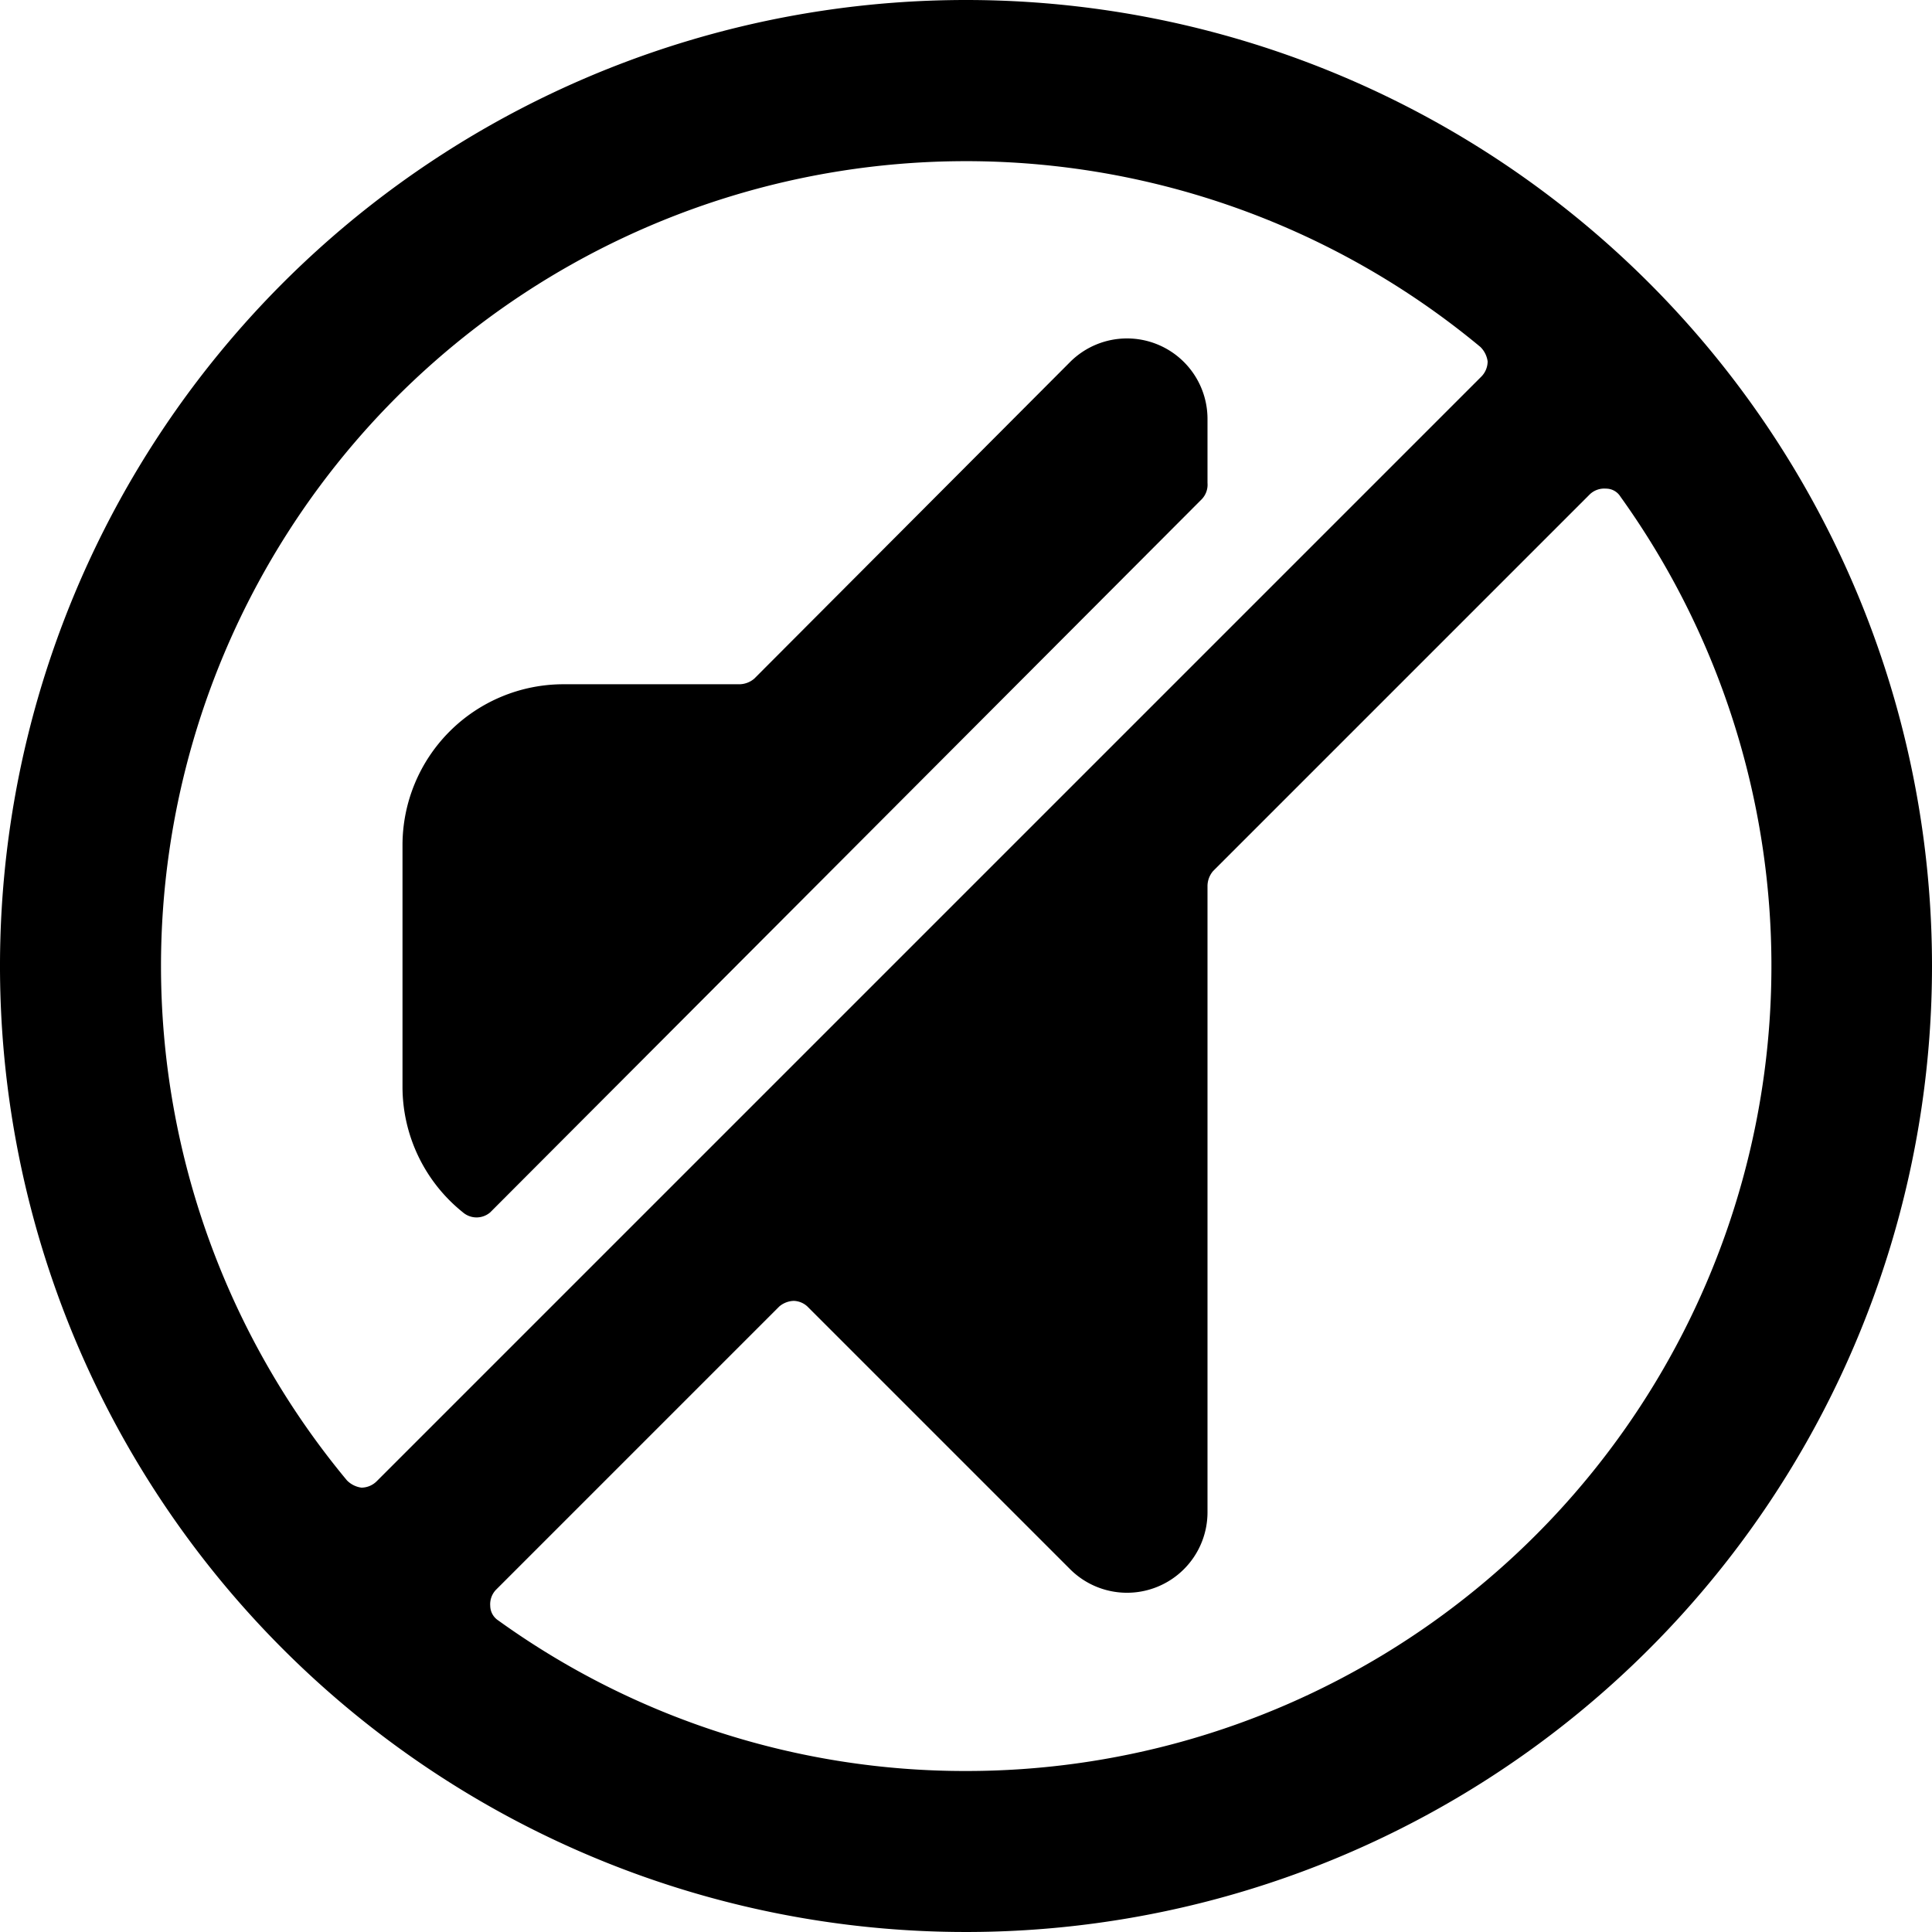
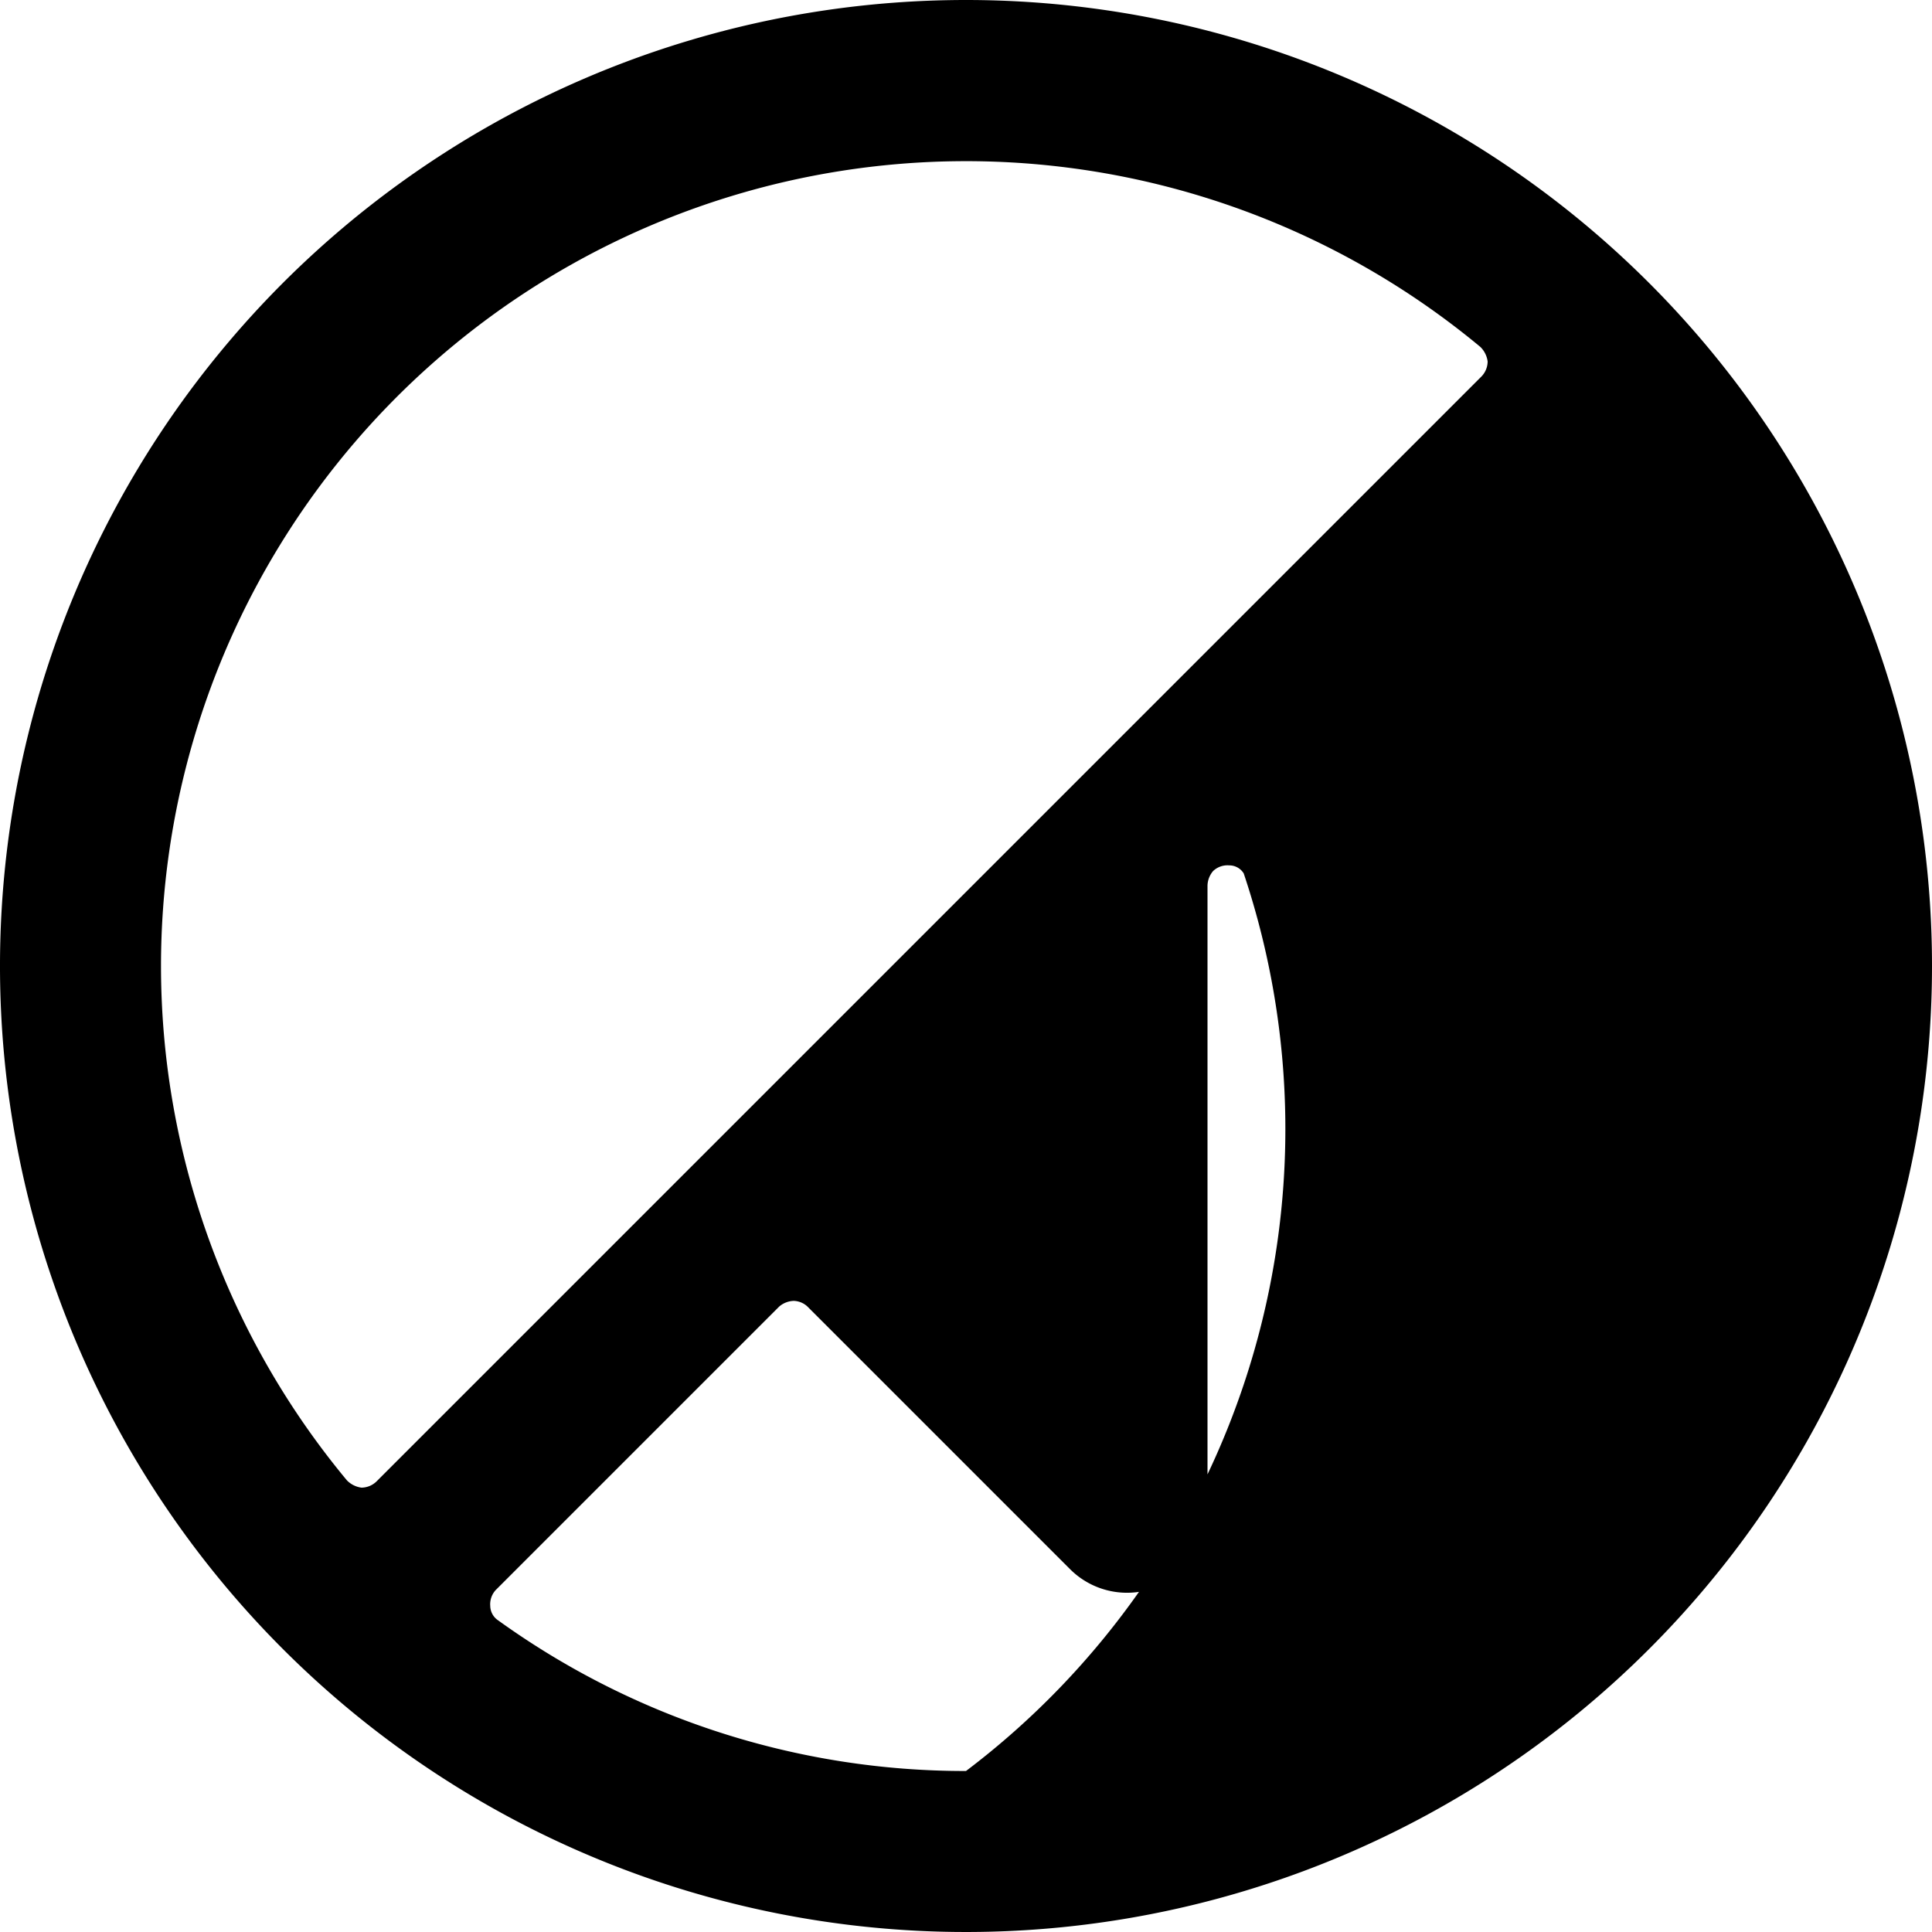
<svg xmlns="http://www.w3.org/2000/svg" viewBox="0 0 24 24">
  <g>
-     <path d="M14.93 6.2A0.26 0.26 0 0 0 15 6v-0.79a1 1 0 0 0 -1.71 -0.71L9.37 8.43a0.29 0.29 0 0 1 -0.18 0.07H7a2 2 0 0 0 -2 2v3a2 2 0 0 0 0.75 1.56 0.26 0.26 0 0 0 0.34 0Z" fill="#000000" stroke-width="1" />
-     <path d="M12 0a12 12 0 1 0 12 12A12 12 0 0 0 12 0ZM2 12a10 10 0 0 1 16.39 -7.69 0.31 0.31 0 0 1 0.09 0.18 0.27 0.27 0 0 1 -0.08 0.19L4.68 18.4a0.27 0.27 0 0 1 -0.19 0.08 0.31 0.31 0 0 1 -0.18 -0.09A10 10 0 0 1 2 12Zm10 10a9.92 9.92 0 0 1 -5.81 -1.87 0.22 0.22 0 0 1 -0.1 -0.18 0.26 0.26 0 0 1 0.07 -0.2l3.52 -3.52a0.29 0.29 0 0 1 0.18 -0.07 0.26 0.26 0 0 1 0.17 0.07l3.26 3.26a1 1 0 0 0 1.71 -0.7V11a0.29 0.29 0 0 1 0.07 -0.18l4.68 -4.68a0.26 0.26 0 0 1 0.2 -0.07 0.21 0.21 0 0 1 0.18 0.1A10 10 0 0 1 12 22Z" fill="#000000" stroke-width="1" />
+     <path d="M12 0a12 12 0 1 0 12 12A12 12 0 0 0 12 0ZM2 12a10 10 0 0 1 16.39 -7.69 0.31 0.31 0 0 1 0.09 0.18 0.27 0.27 0 0 1 -0.08 0.19L4.68 18.4a0.27 0.27 0 0 1 -0.19 0.08 0.31 0.31 0 0 1 -0.18 -0.09A10 10 0 0 1 2 12Zm10 10a9.92 9.92 0 0 1 -5.81 -1.87 0.22 0.22 0 0 1 -0.1 -0.18 0.26 0.26 0 0 1 0.07 -0.2l3.52 -3.52a0.29 0.29 0 0 1 0.18 -0.07 0.26 0.26 0 0 1 0.17 0.07l3.26 3.26a1 1 0 0 0 1.71 -0.7V11a0.29 0.29 0 0 1 0.07 -0.18a0.26 0.26 0 0 1 0.2 -0.07 0.21 0.21 0 0 1 0.18 0.1A10 10 0 0 1 12 22Z" fill="#000000" stroke-width="1" />
  </g>
</svg>